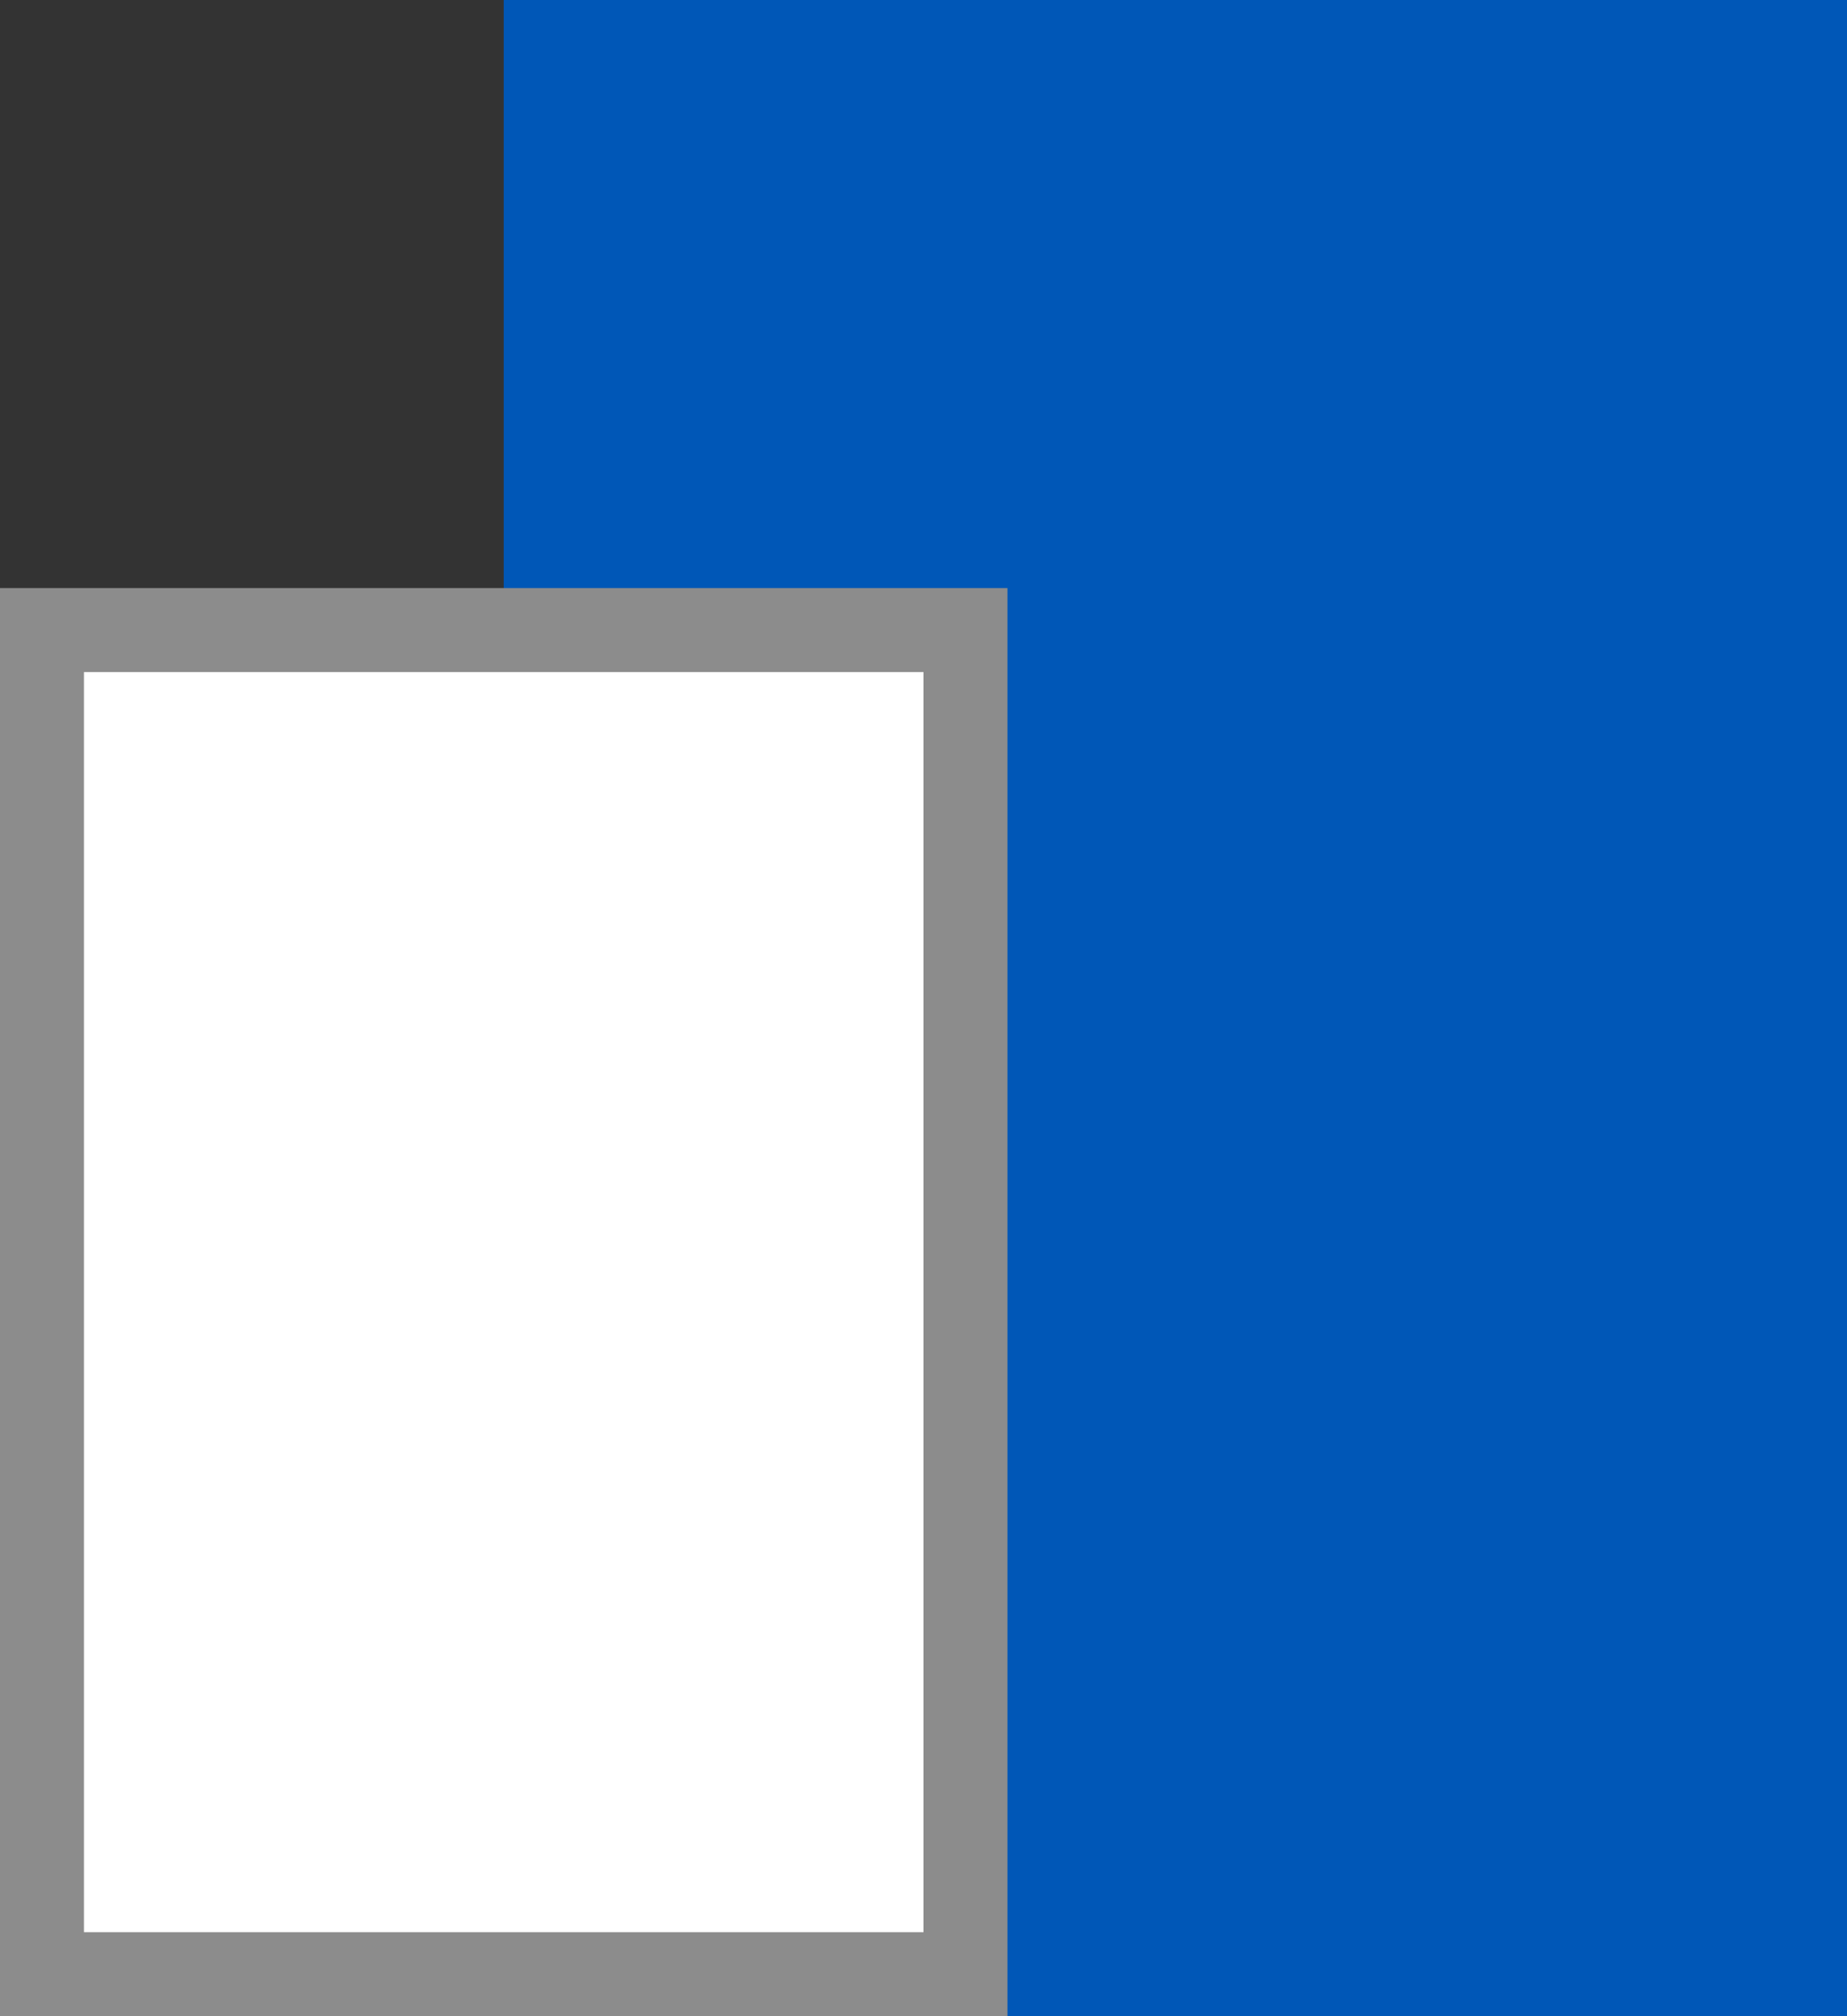
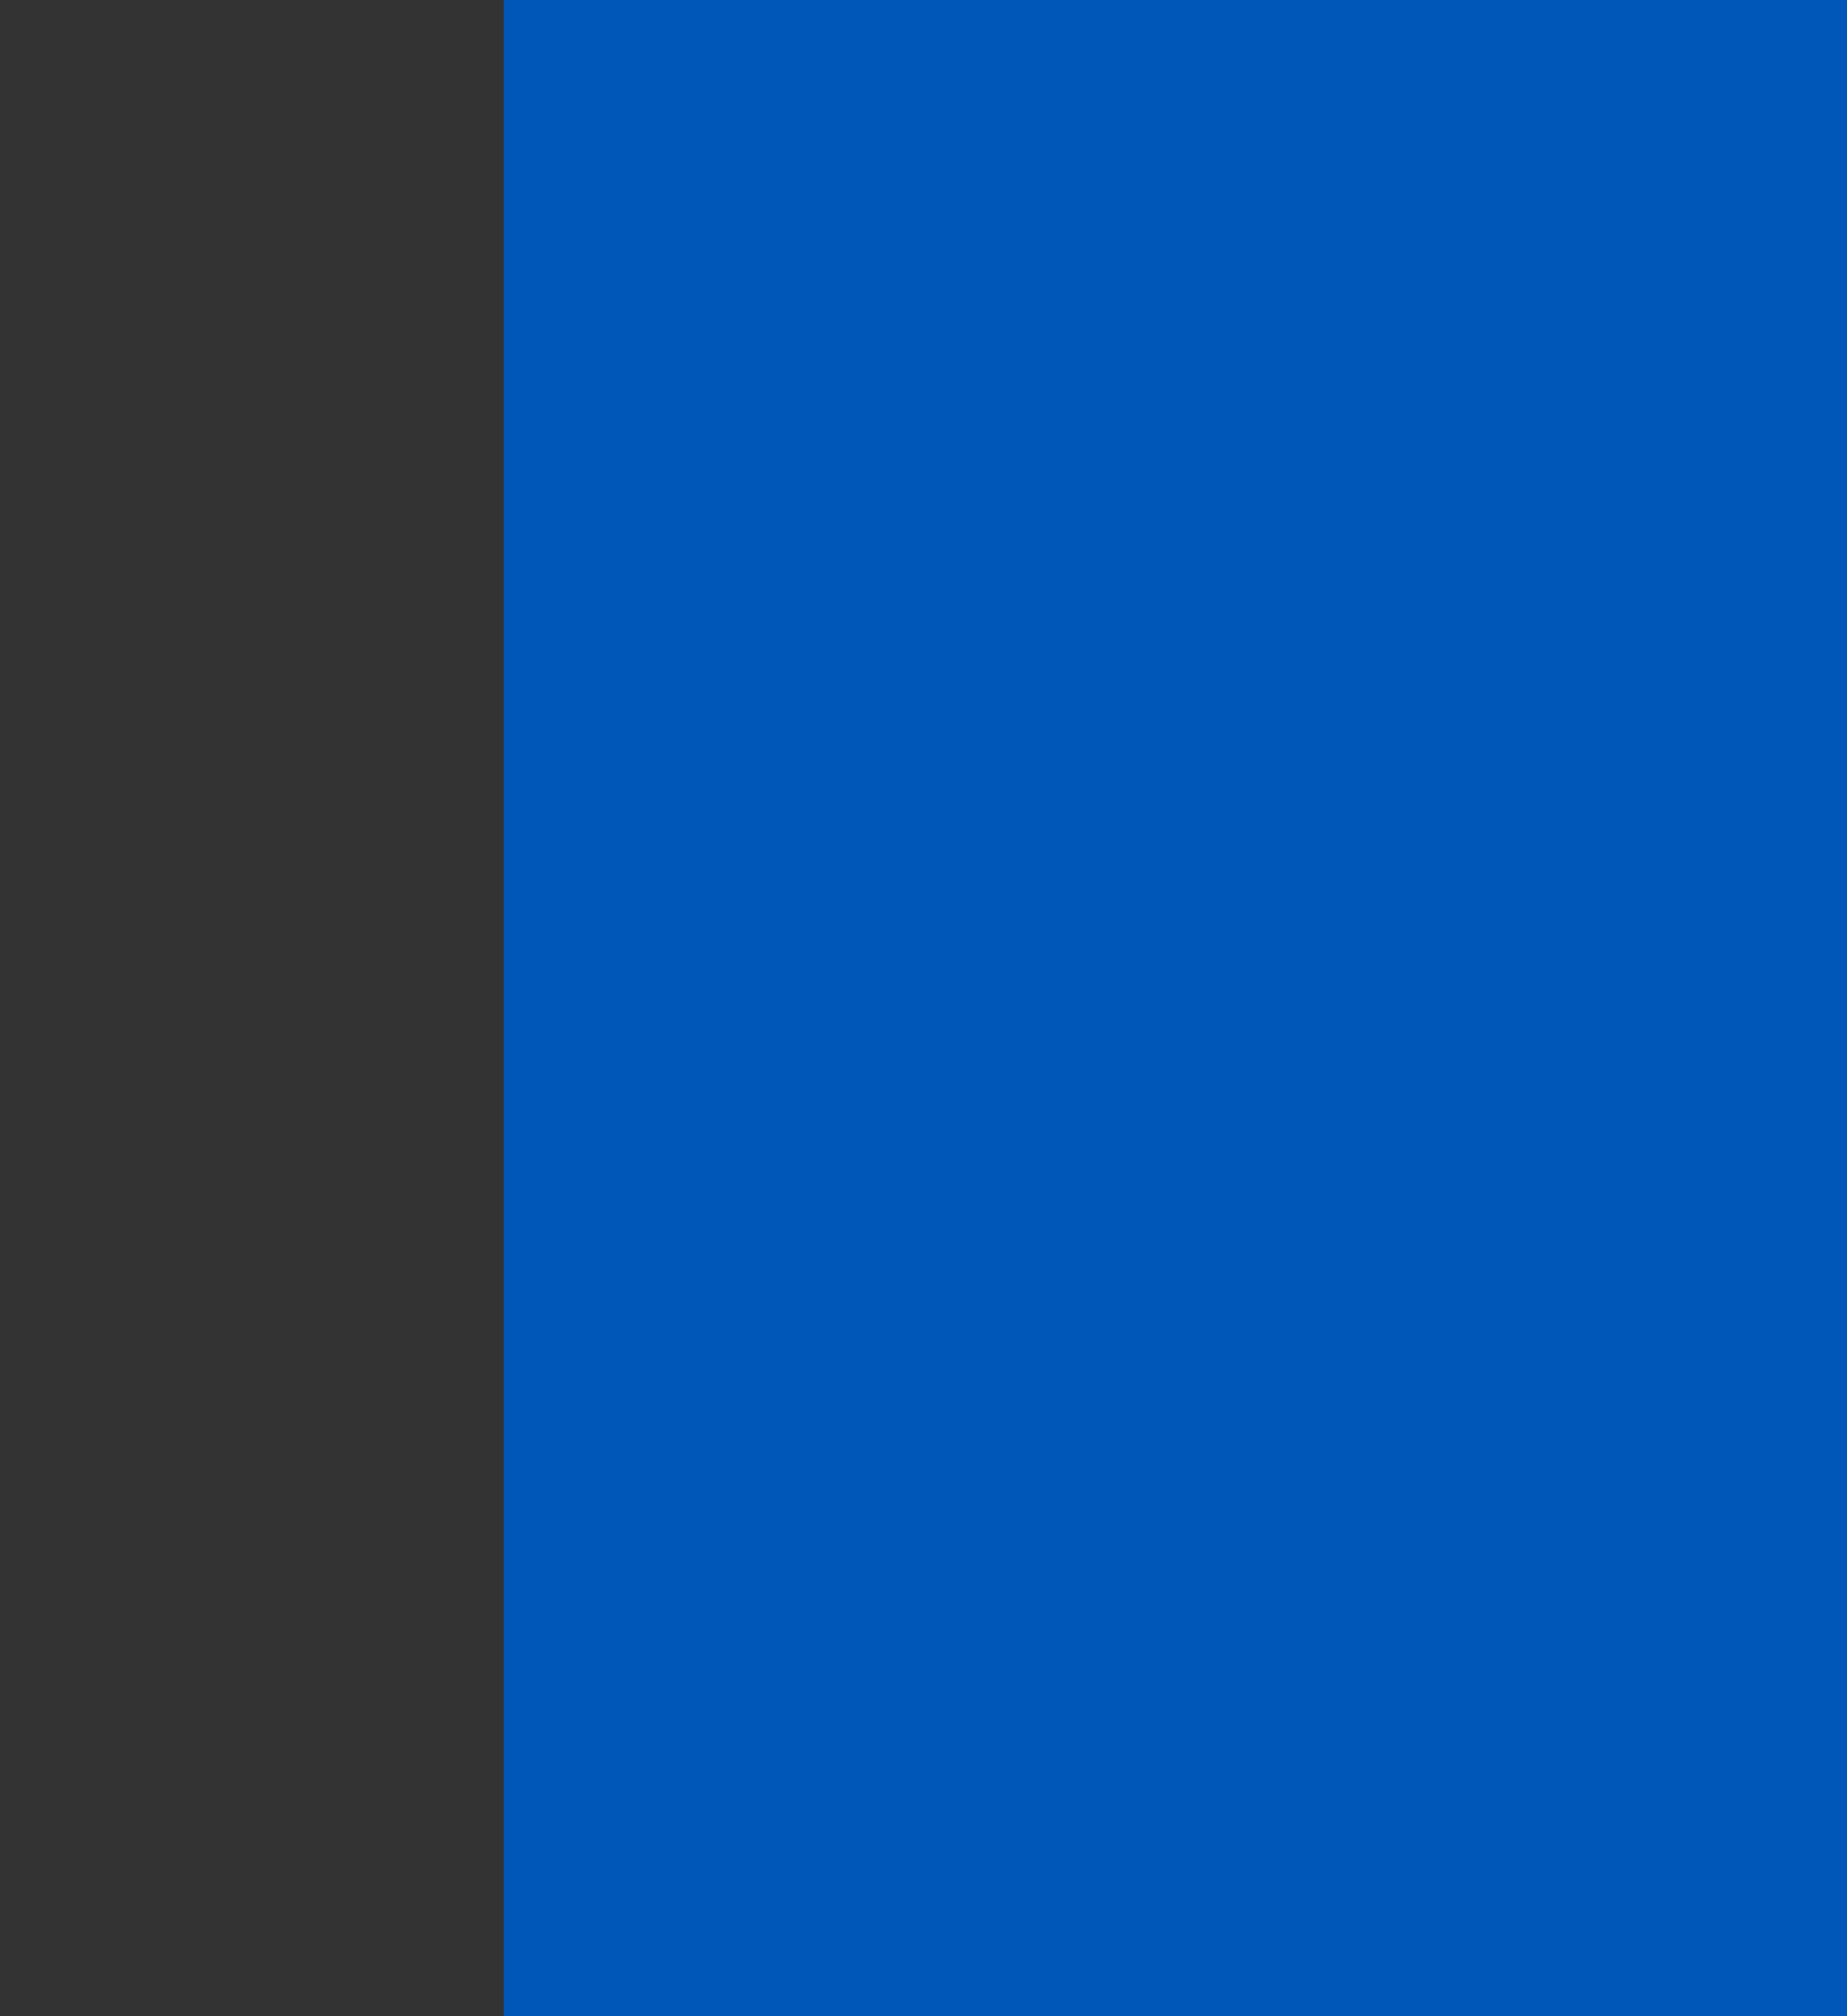
<svg xmlns="http://www.w3.org/2000/svg" width="22" height="24" viewBox="0 0 22 24" fill="none">
  <rect x="0" y="0" width="22" height="24" fill="#333333" stroke="none" />
  <rect x="6" y="24" width="24" height="16" transform="rotate(-90 6 24)" fill="#0057B7" />
-   <rect x="0.5" y="7.5" width="11" height="16" fill="white" stroke="#8C8C8C" />
</svg>